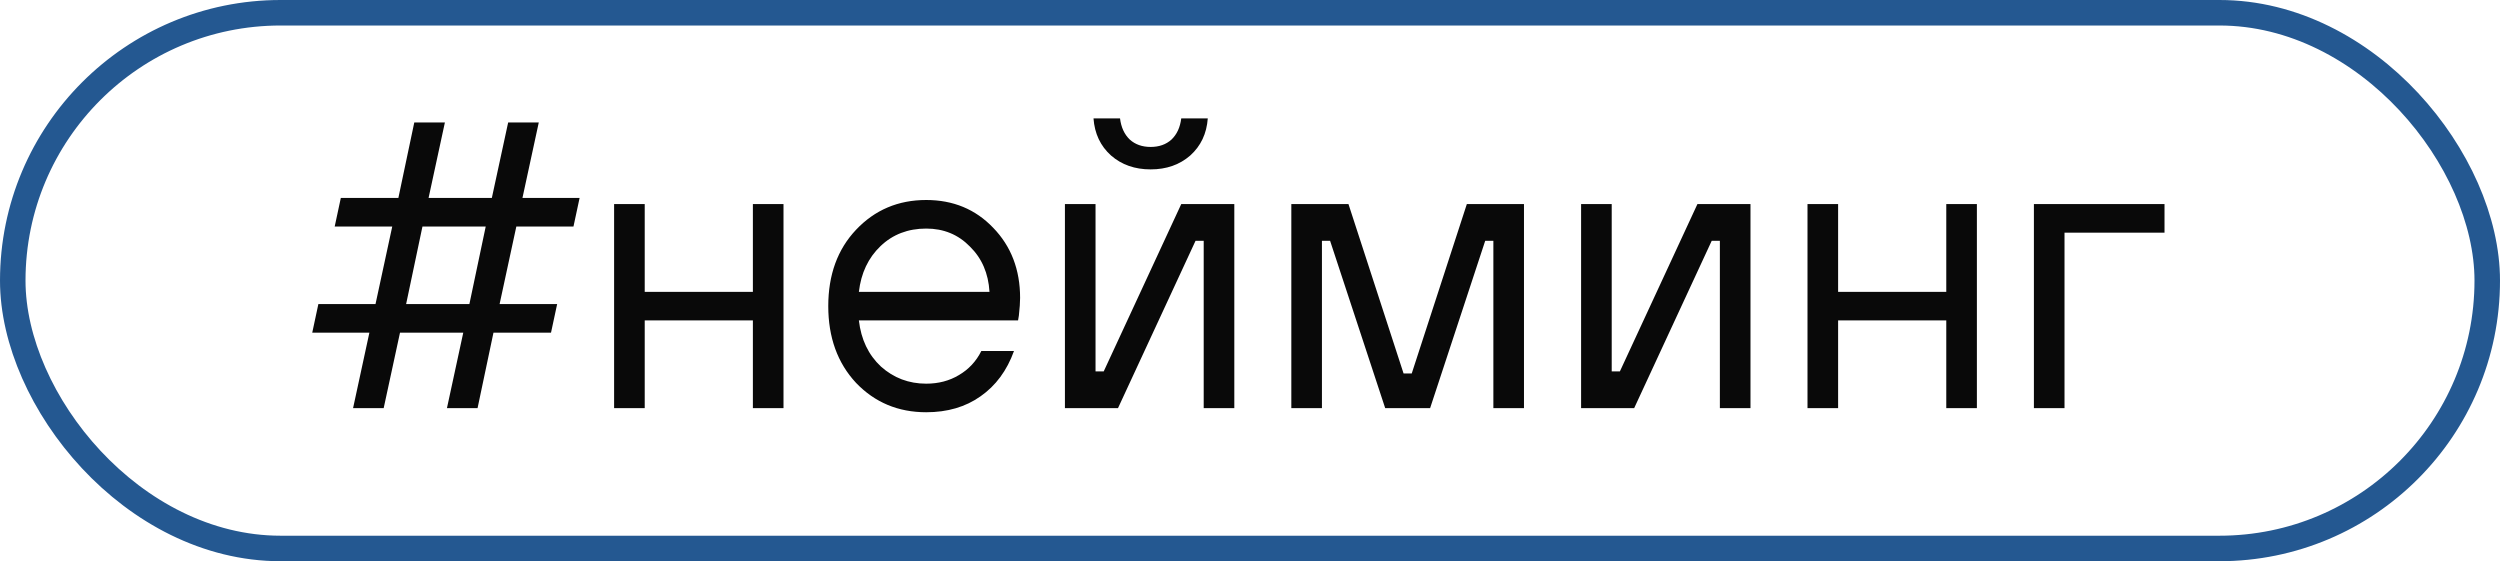
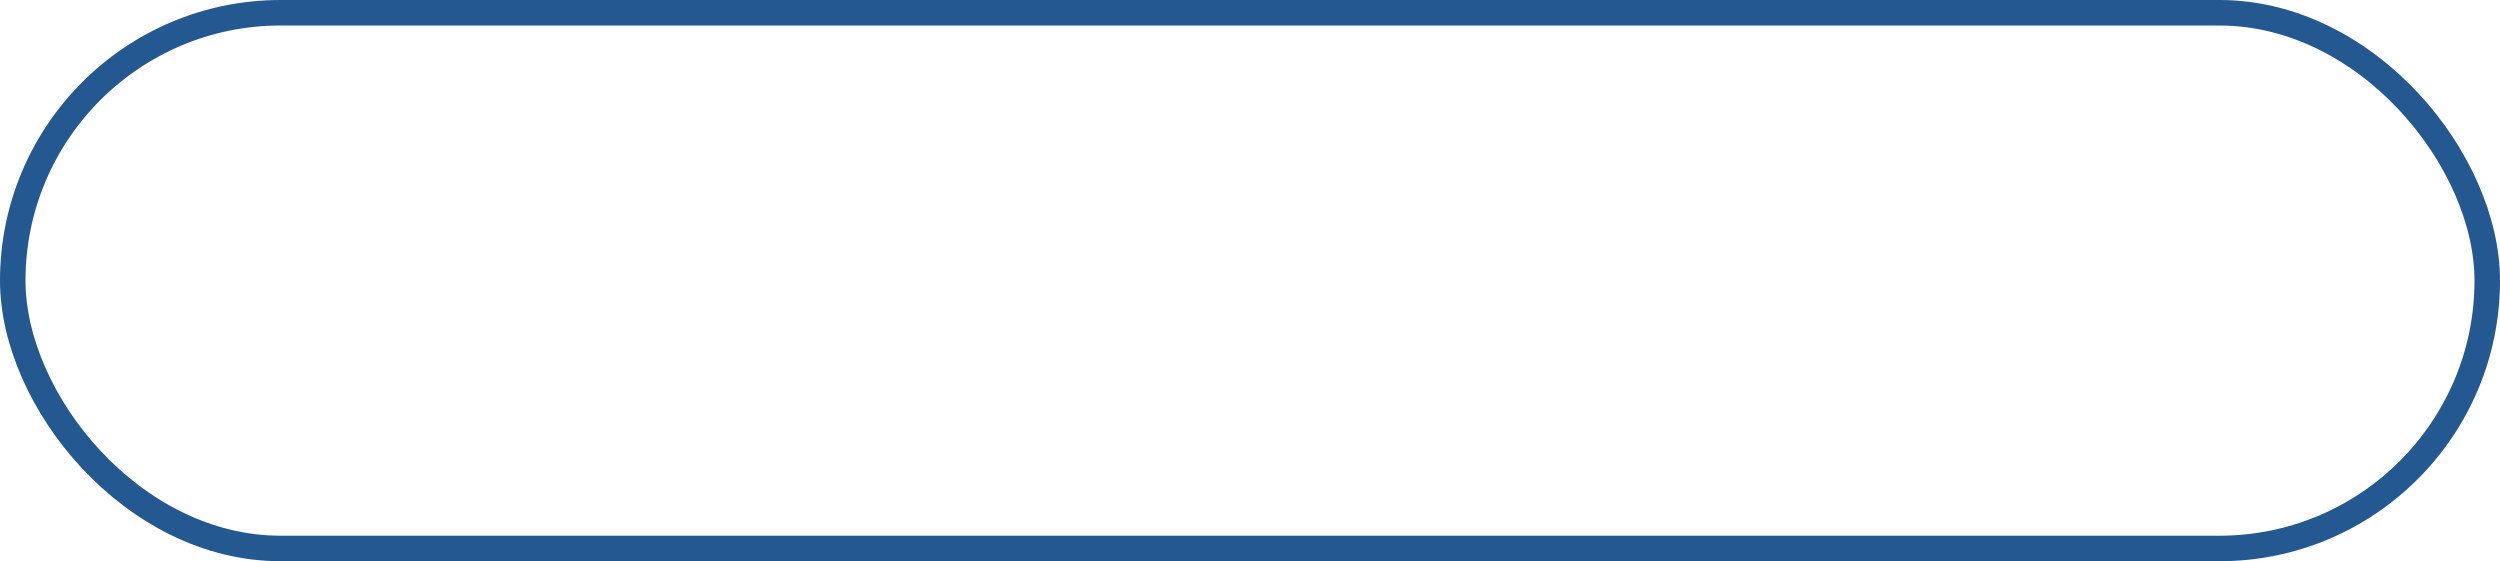
<svg xmlns="http://www.w3.org/2000/svg" width="98" height="22" viewBox="0 0 98 22" fill="none">
  <rect x="0.5" y="0.5" width="97" height="21" rx="10.5" stroke="#245891" />
-   <path d="M13.84 16L14.48 13.04H12.24L12.48 11.92H14.72L15.376 8.88H13.12L13.36 7.76H15.616L16.24 4.8H17.44L16.8 7.76H19.28L19.92 4.8H21.12L20.48 7.76H22.72L22.48 8.88H20.24L19.584 11.92H21.84L21.6 13.04H19.344L18.72 16H17.52L18.16 13.04H15.68L15.04 16H13.84ZM15.92 11.92H18.4L19.04 8.88H16.56L15.92 11.92ZM24.073 16V8H25.273V11.44H29.513V8H30.713V16H29.513V12.56H25.273V16H24.073ZM38.468 13.76H39.748C39.471 14.528 39.033 15.12 38.436 15.536C37.849 15.952 37.14 16.16 36.308 16.16C35.209 16.16 34.292 15.776 33.556 15.008C32.831 14.229 32.468 13.227 32.468 12C32.468 10.773 32.831 9.776 33.556 9.008C34.292 8.229 35.209 7.84 36.308 7.84C37.364 7.84 38.239 8.203 38.932 8.928C39.636 9.653 39.988 10.571 39.988 11.68C39.988 11.851 39.972 12.08 39.94 12.368L39.908 12.56H33.668C33.754 13.307 34.041 13.909 34.532 14.368C35.033 14.816 35.626 15.04 36.308 15.04C36.788 15.04 37.215 14.928 37.588 14.704C37.972 14.48 38.266 14.165 38.468 13.76ZM33.668 11.44H38.788C38.745 10.715 38.489 10.123 38.02 9.664C37.562 9.195 36.991 8.96 36.308 8.96C35.593 8.96 34.996 9.189 34.516 9.648C34.036 10.107 33.754 10.704 33.668 11.44ZM41.745 16V8H42.945V14.56H43.265L46.305 8H48.385V16H47.185V9.44H46.865L43.825 16H41.745ZM42.865 4.64H43.905C43.948 4.992 44.076 5.269 44.289 5.472C44.502 5.664 44.774 5.76 45.105 5.76C45.436 5.76 45.708 5.664 45.921 5.472C46.134 5.269 46.262 4.992 46.305 4.64H47.345C47.302 5.237 47.073 5.723 46.657 6.096C46.241 6.459 45.724 6.64 45.105 6.64C44.486 6.64 43.969 6.459 43.553 6.096C43.137 5.723 42.908 5.237 42.865 4.64ZM50.62 16V8H52.86L55.02 14.64H55.34L57.5 8H59.74V16H58.54V9.44H58.22L56.06 16H54.3L52.14 9.44H51.82V16H50.62ZM61.979 16V8H63.179V14.56H63.499L66.539 8H68.619V16H67.419V9.44H67.099L64.059 16H61.979ZM70.854 16V8H72.054V11.44H76.294V8H77.494V16H76.294V12.56H72.054V16H70.854ZM79.729 16V8H84.849V9.12H80.929V16H79.729Z" fill="#090909" />
</svg>